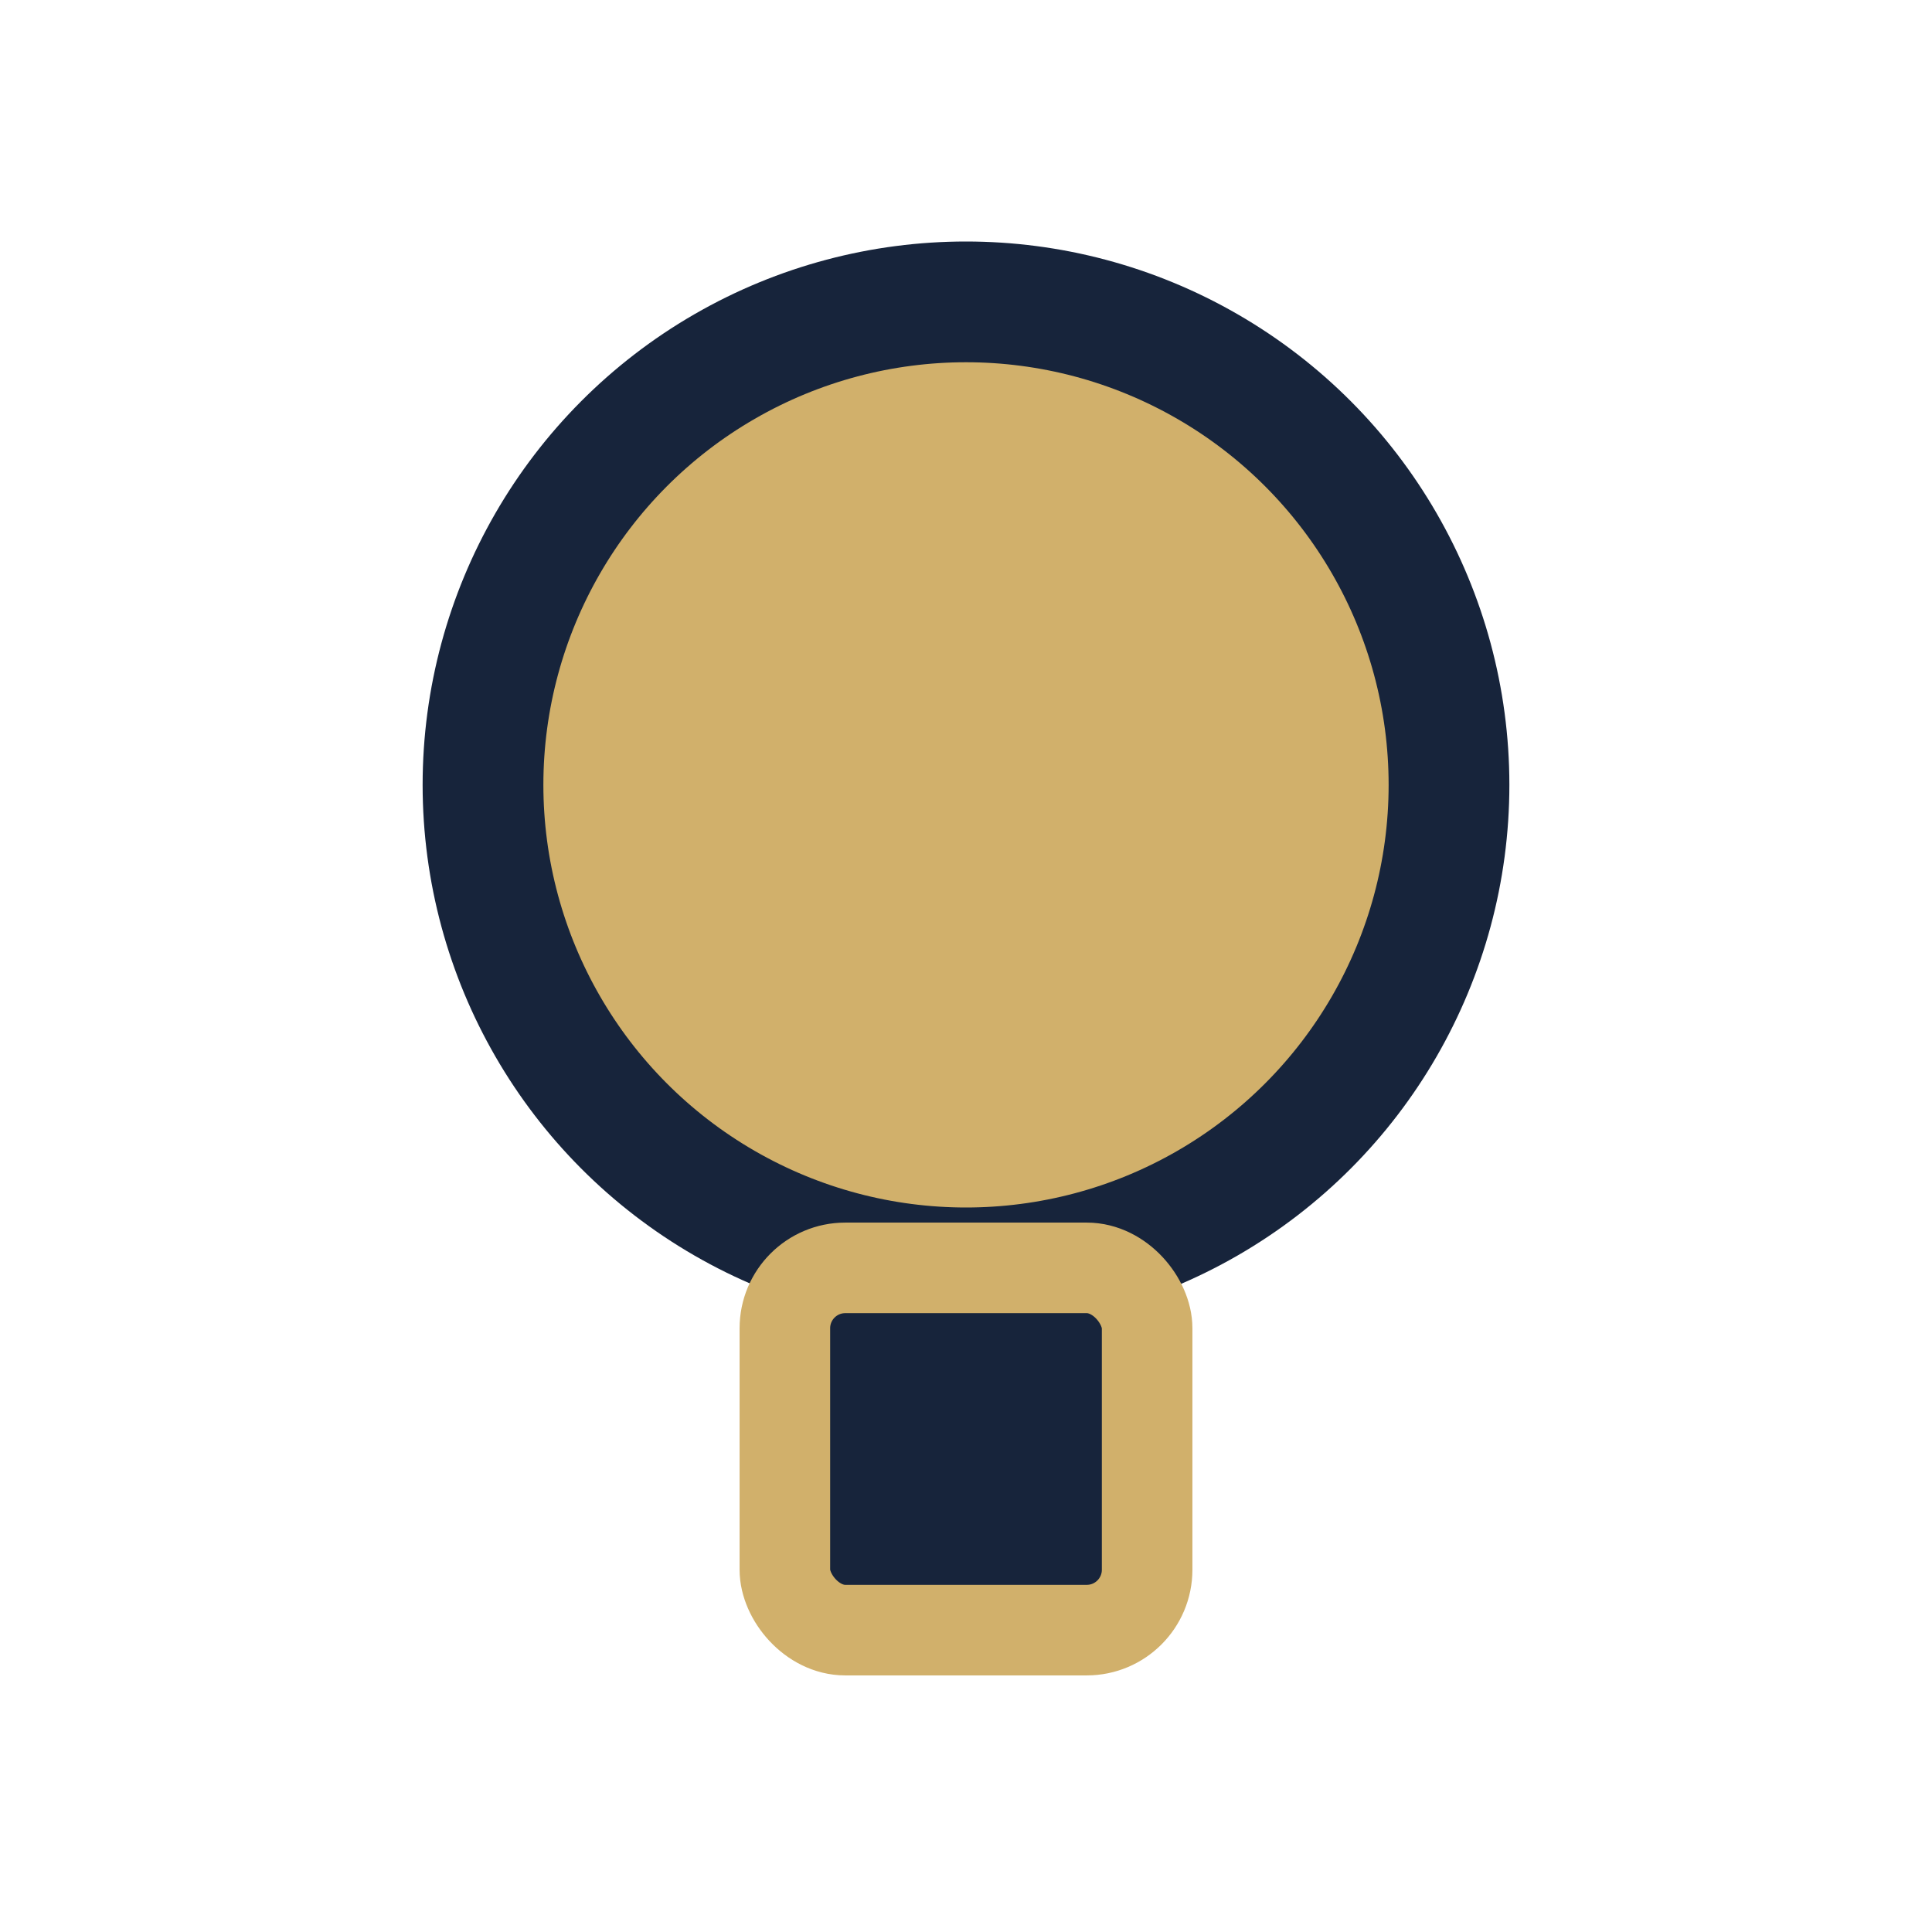
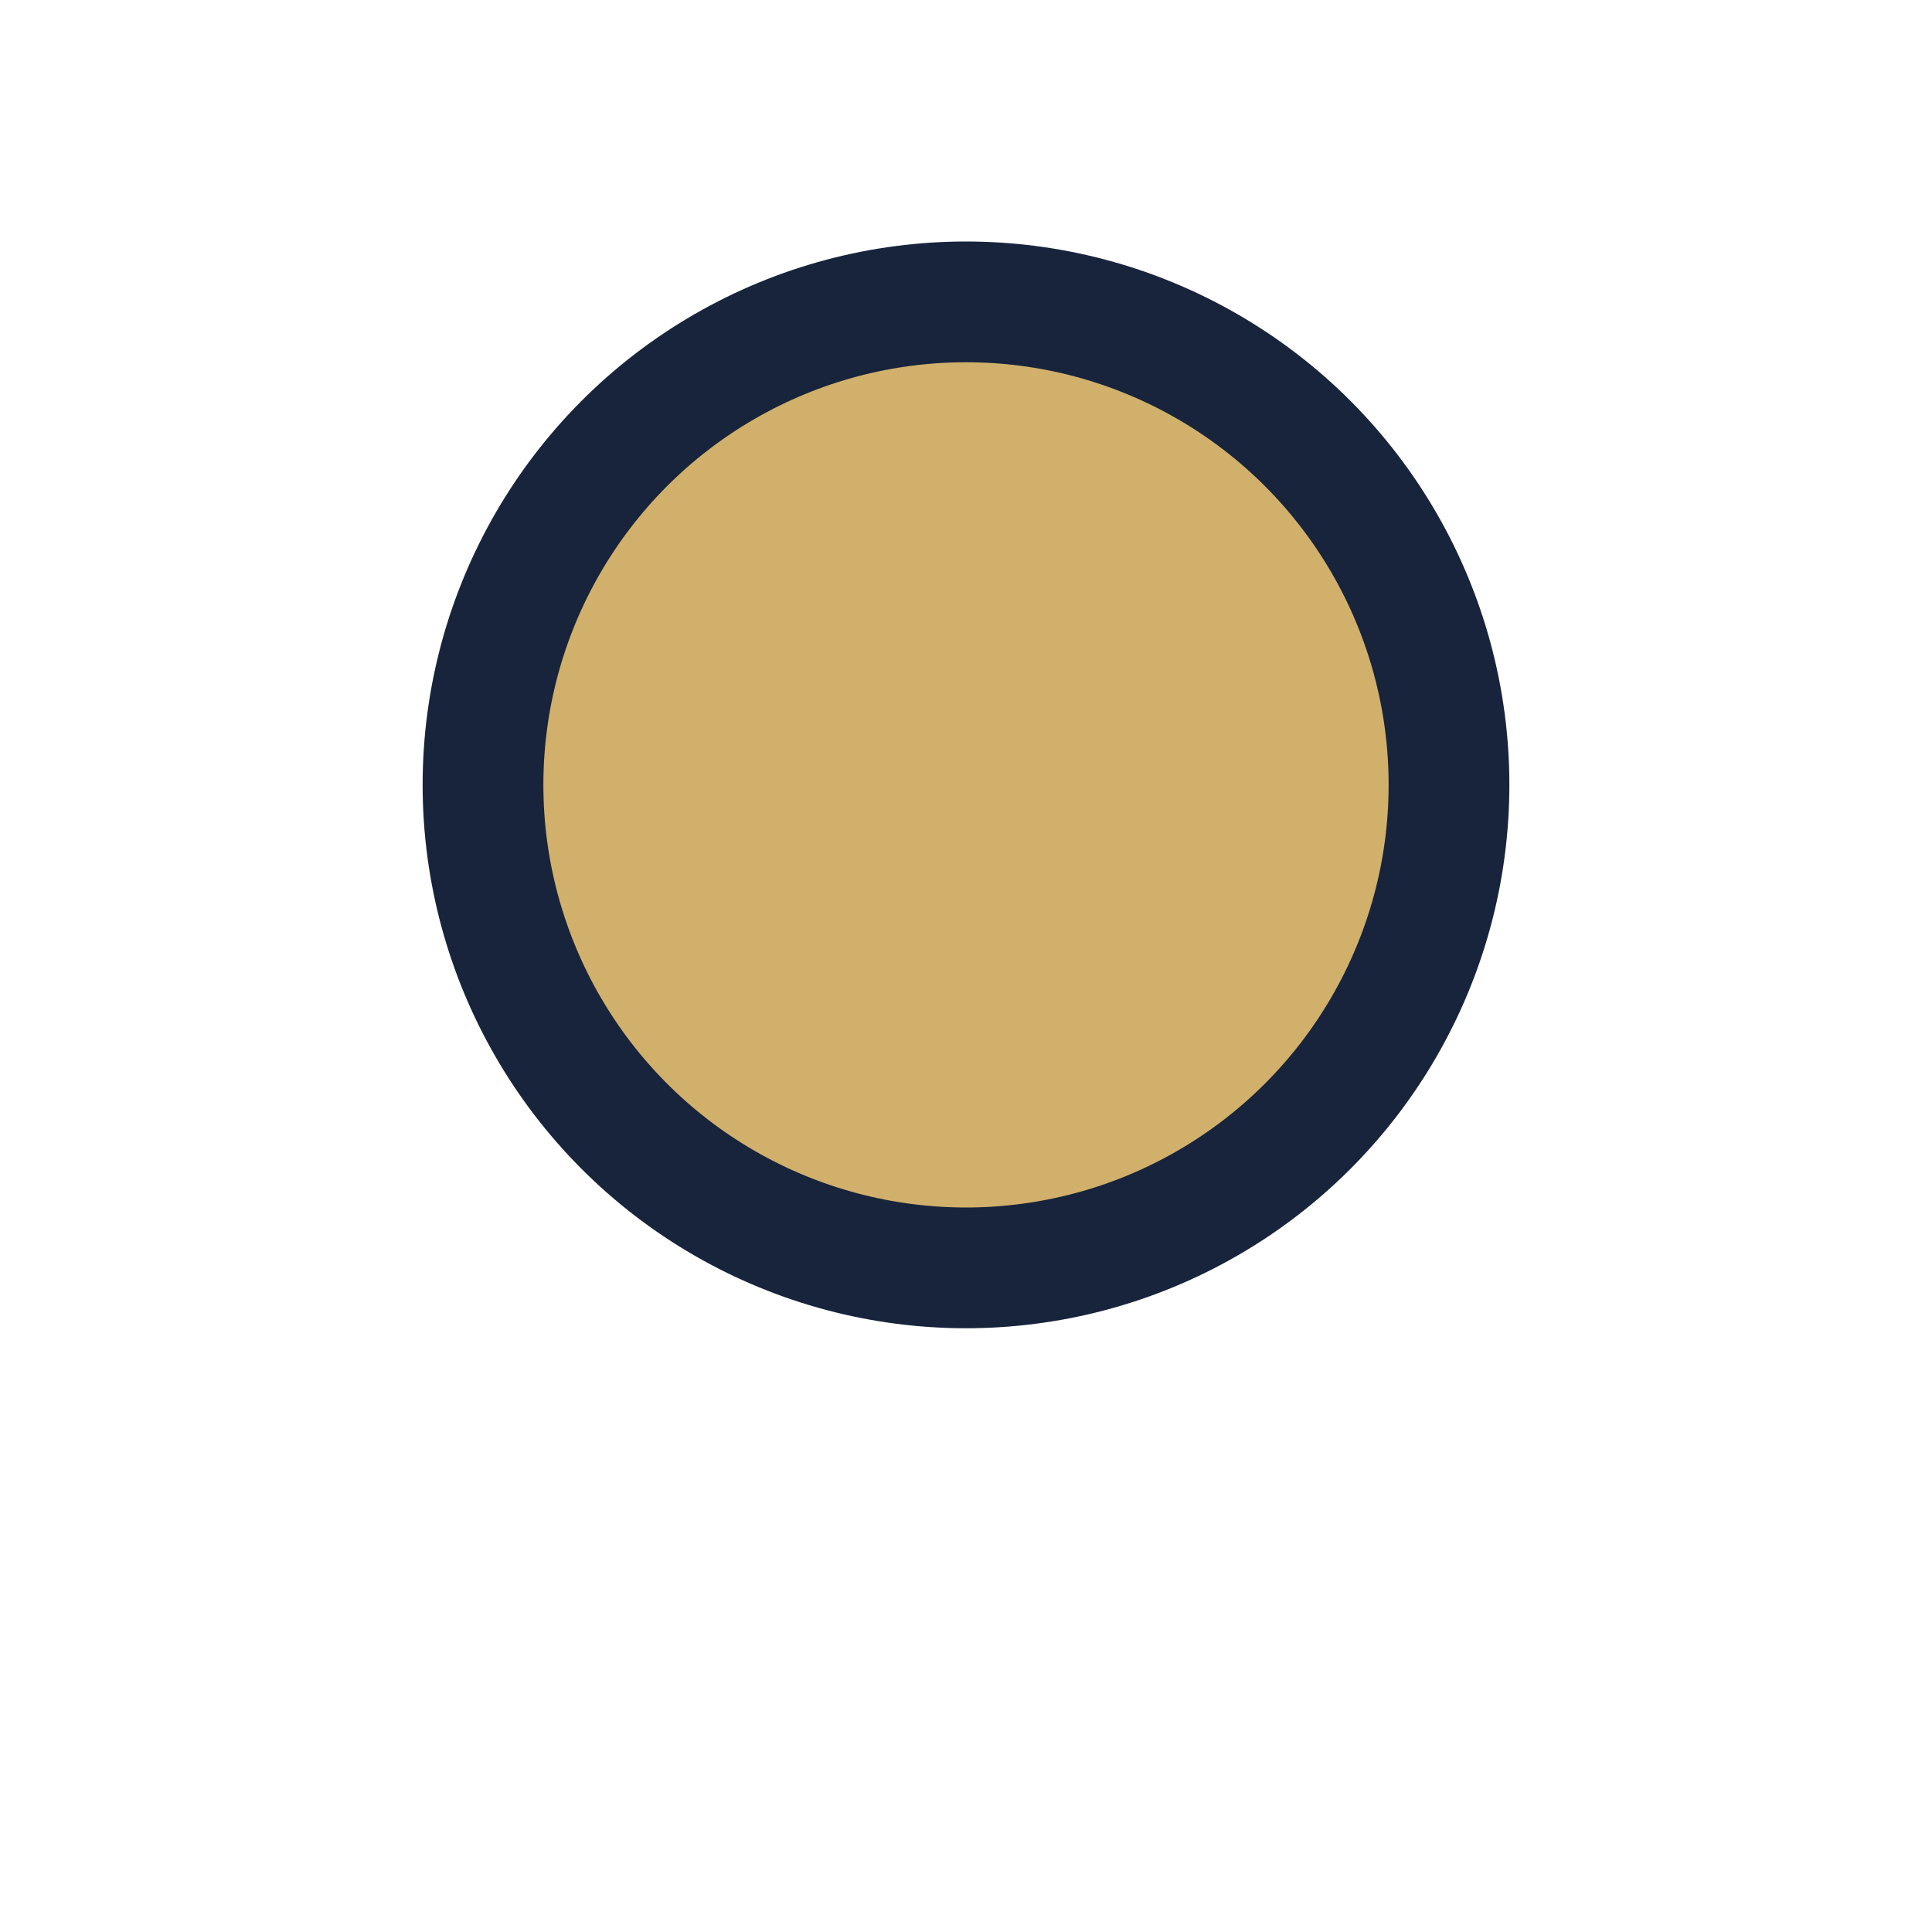
<svg xmlns="http://www.w3.org/2000/svg" width="32" height="32" viewBox="0 0 32 32">
  <circle cx="16" cy="13" r="8" fill="#D1B06B" stroke="#17243B" stroke-width="2" />
-   <rect x="13" y="21" width="6" height="6" rx="1" fill="#17243B" stroke="#D1B06B" stroke-width="1.5" />
</svg>